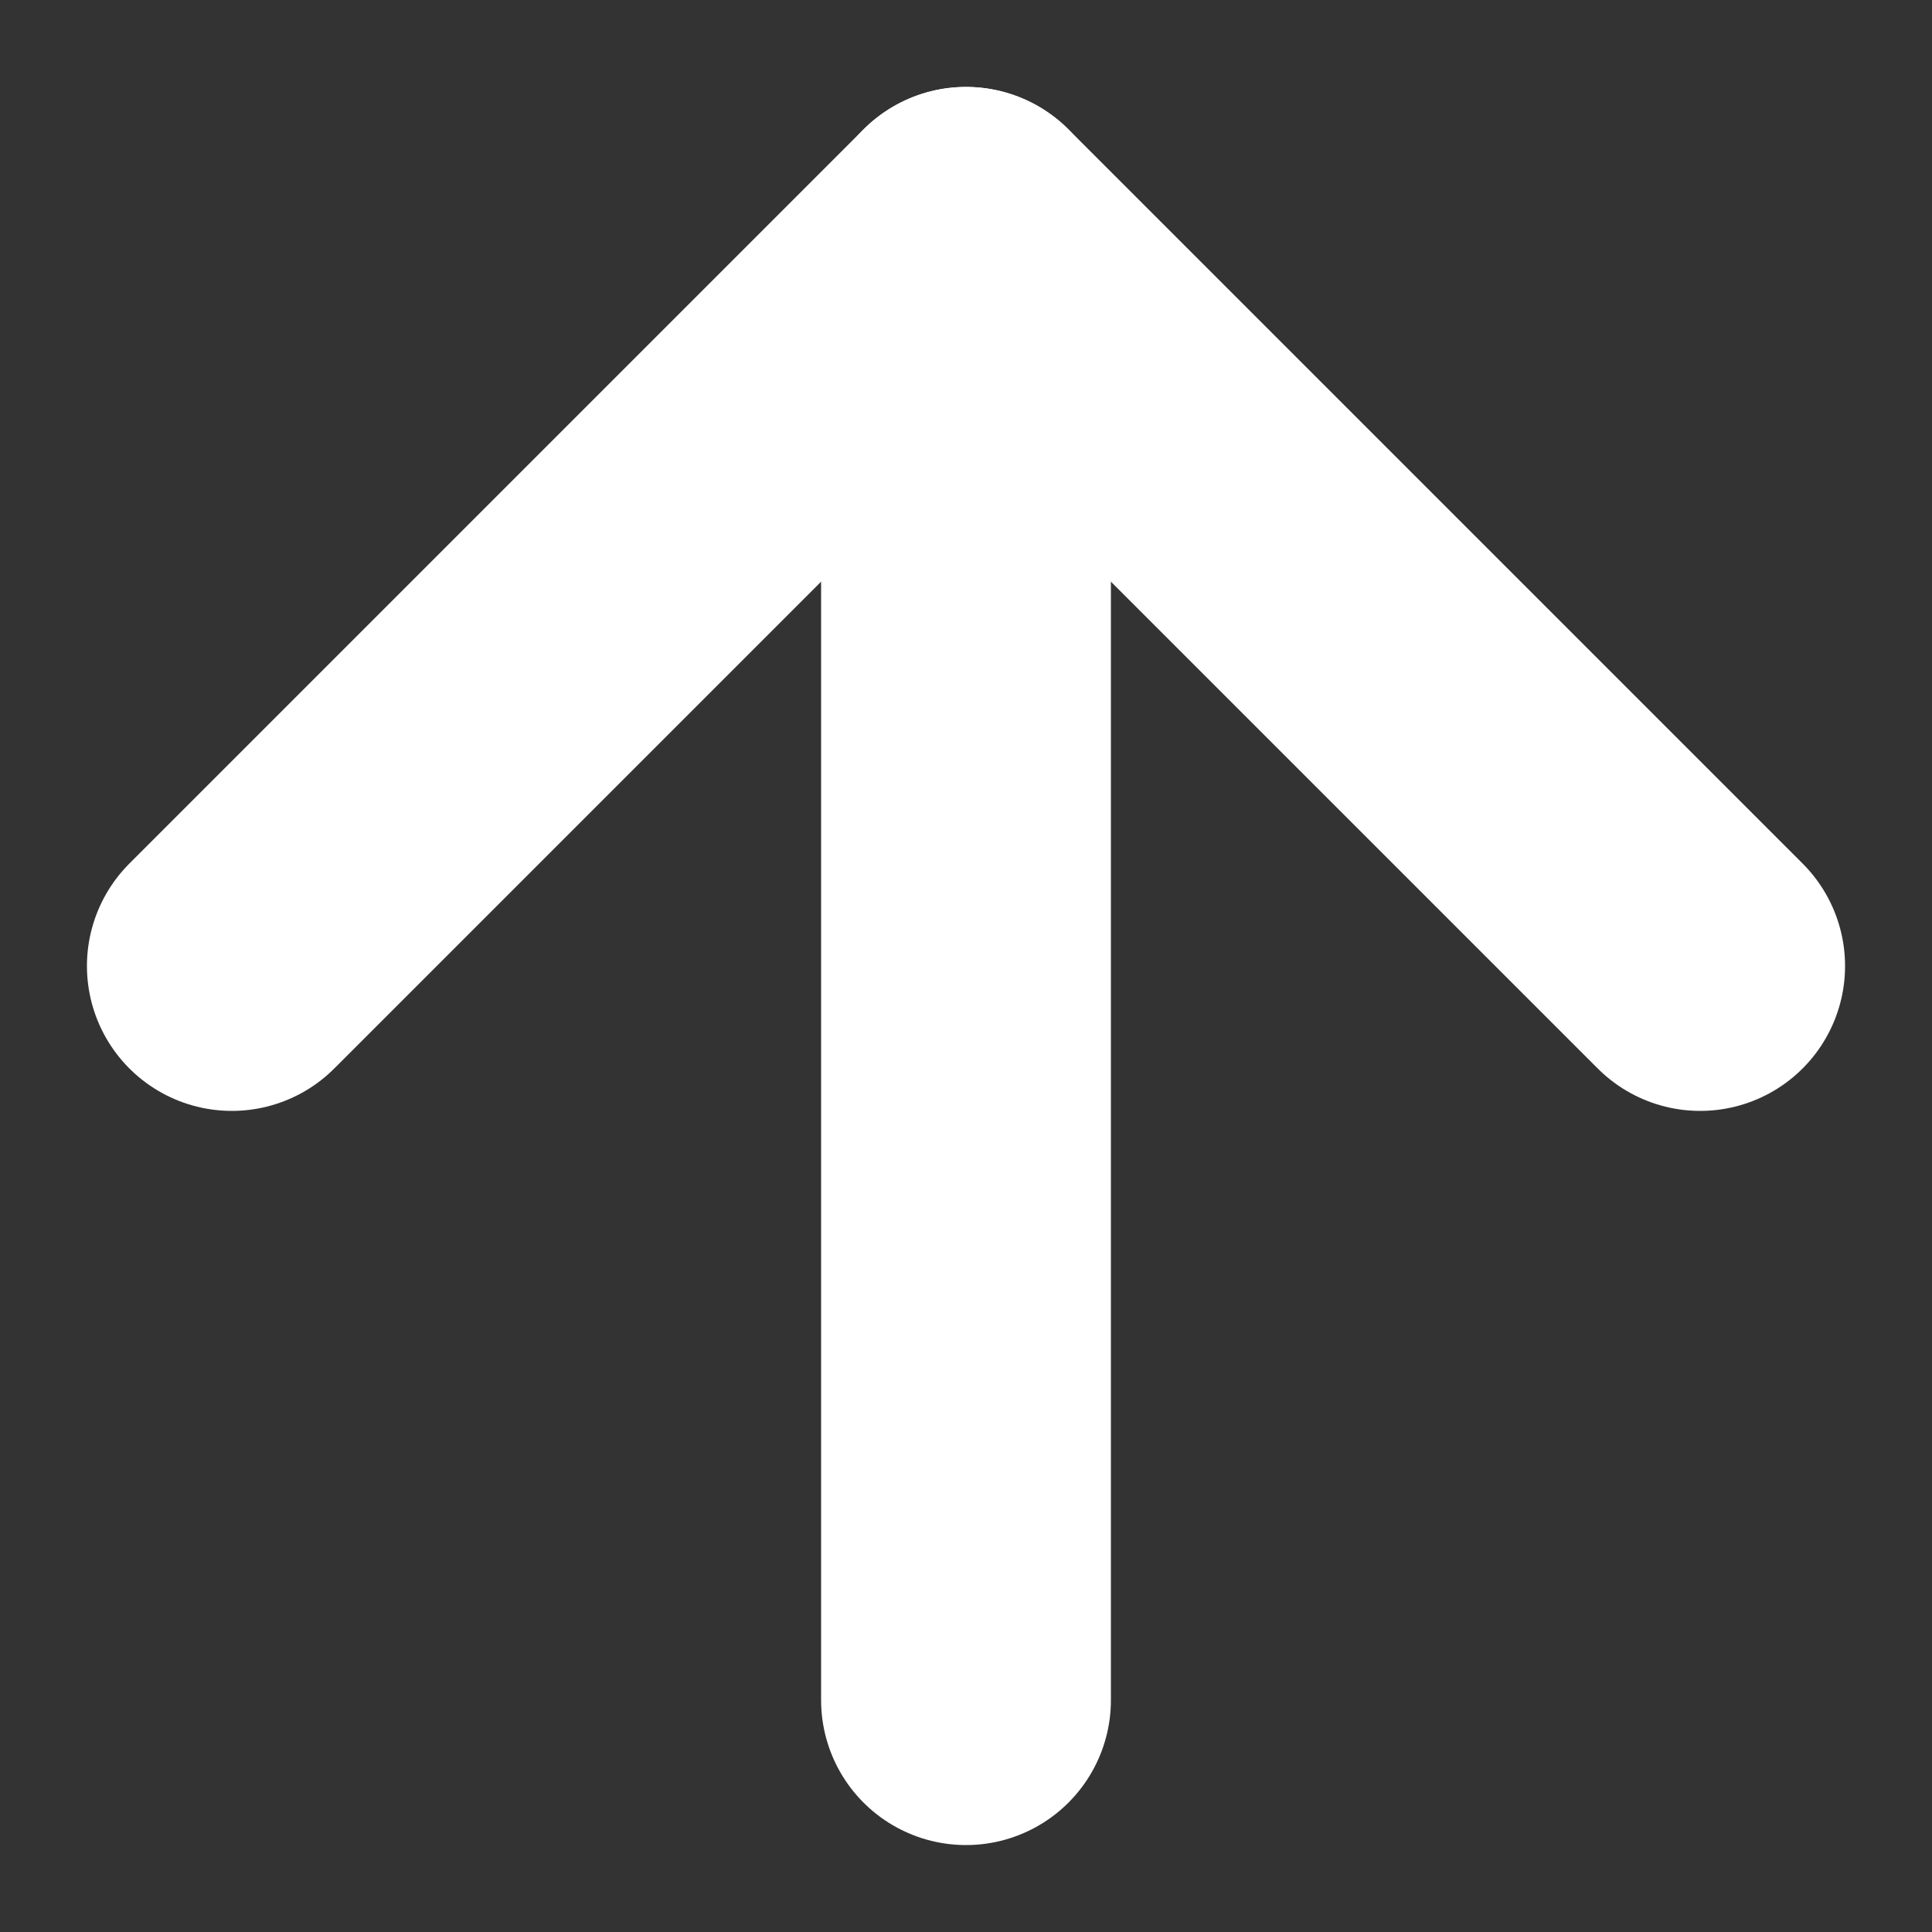
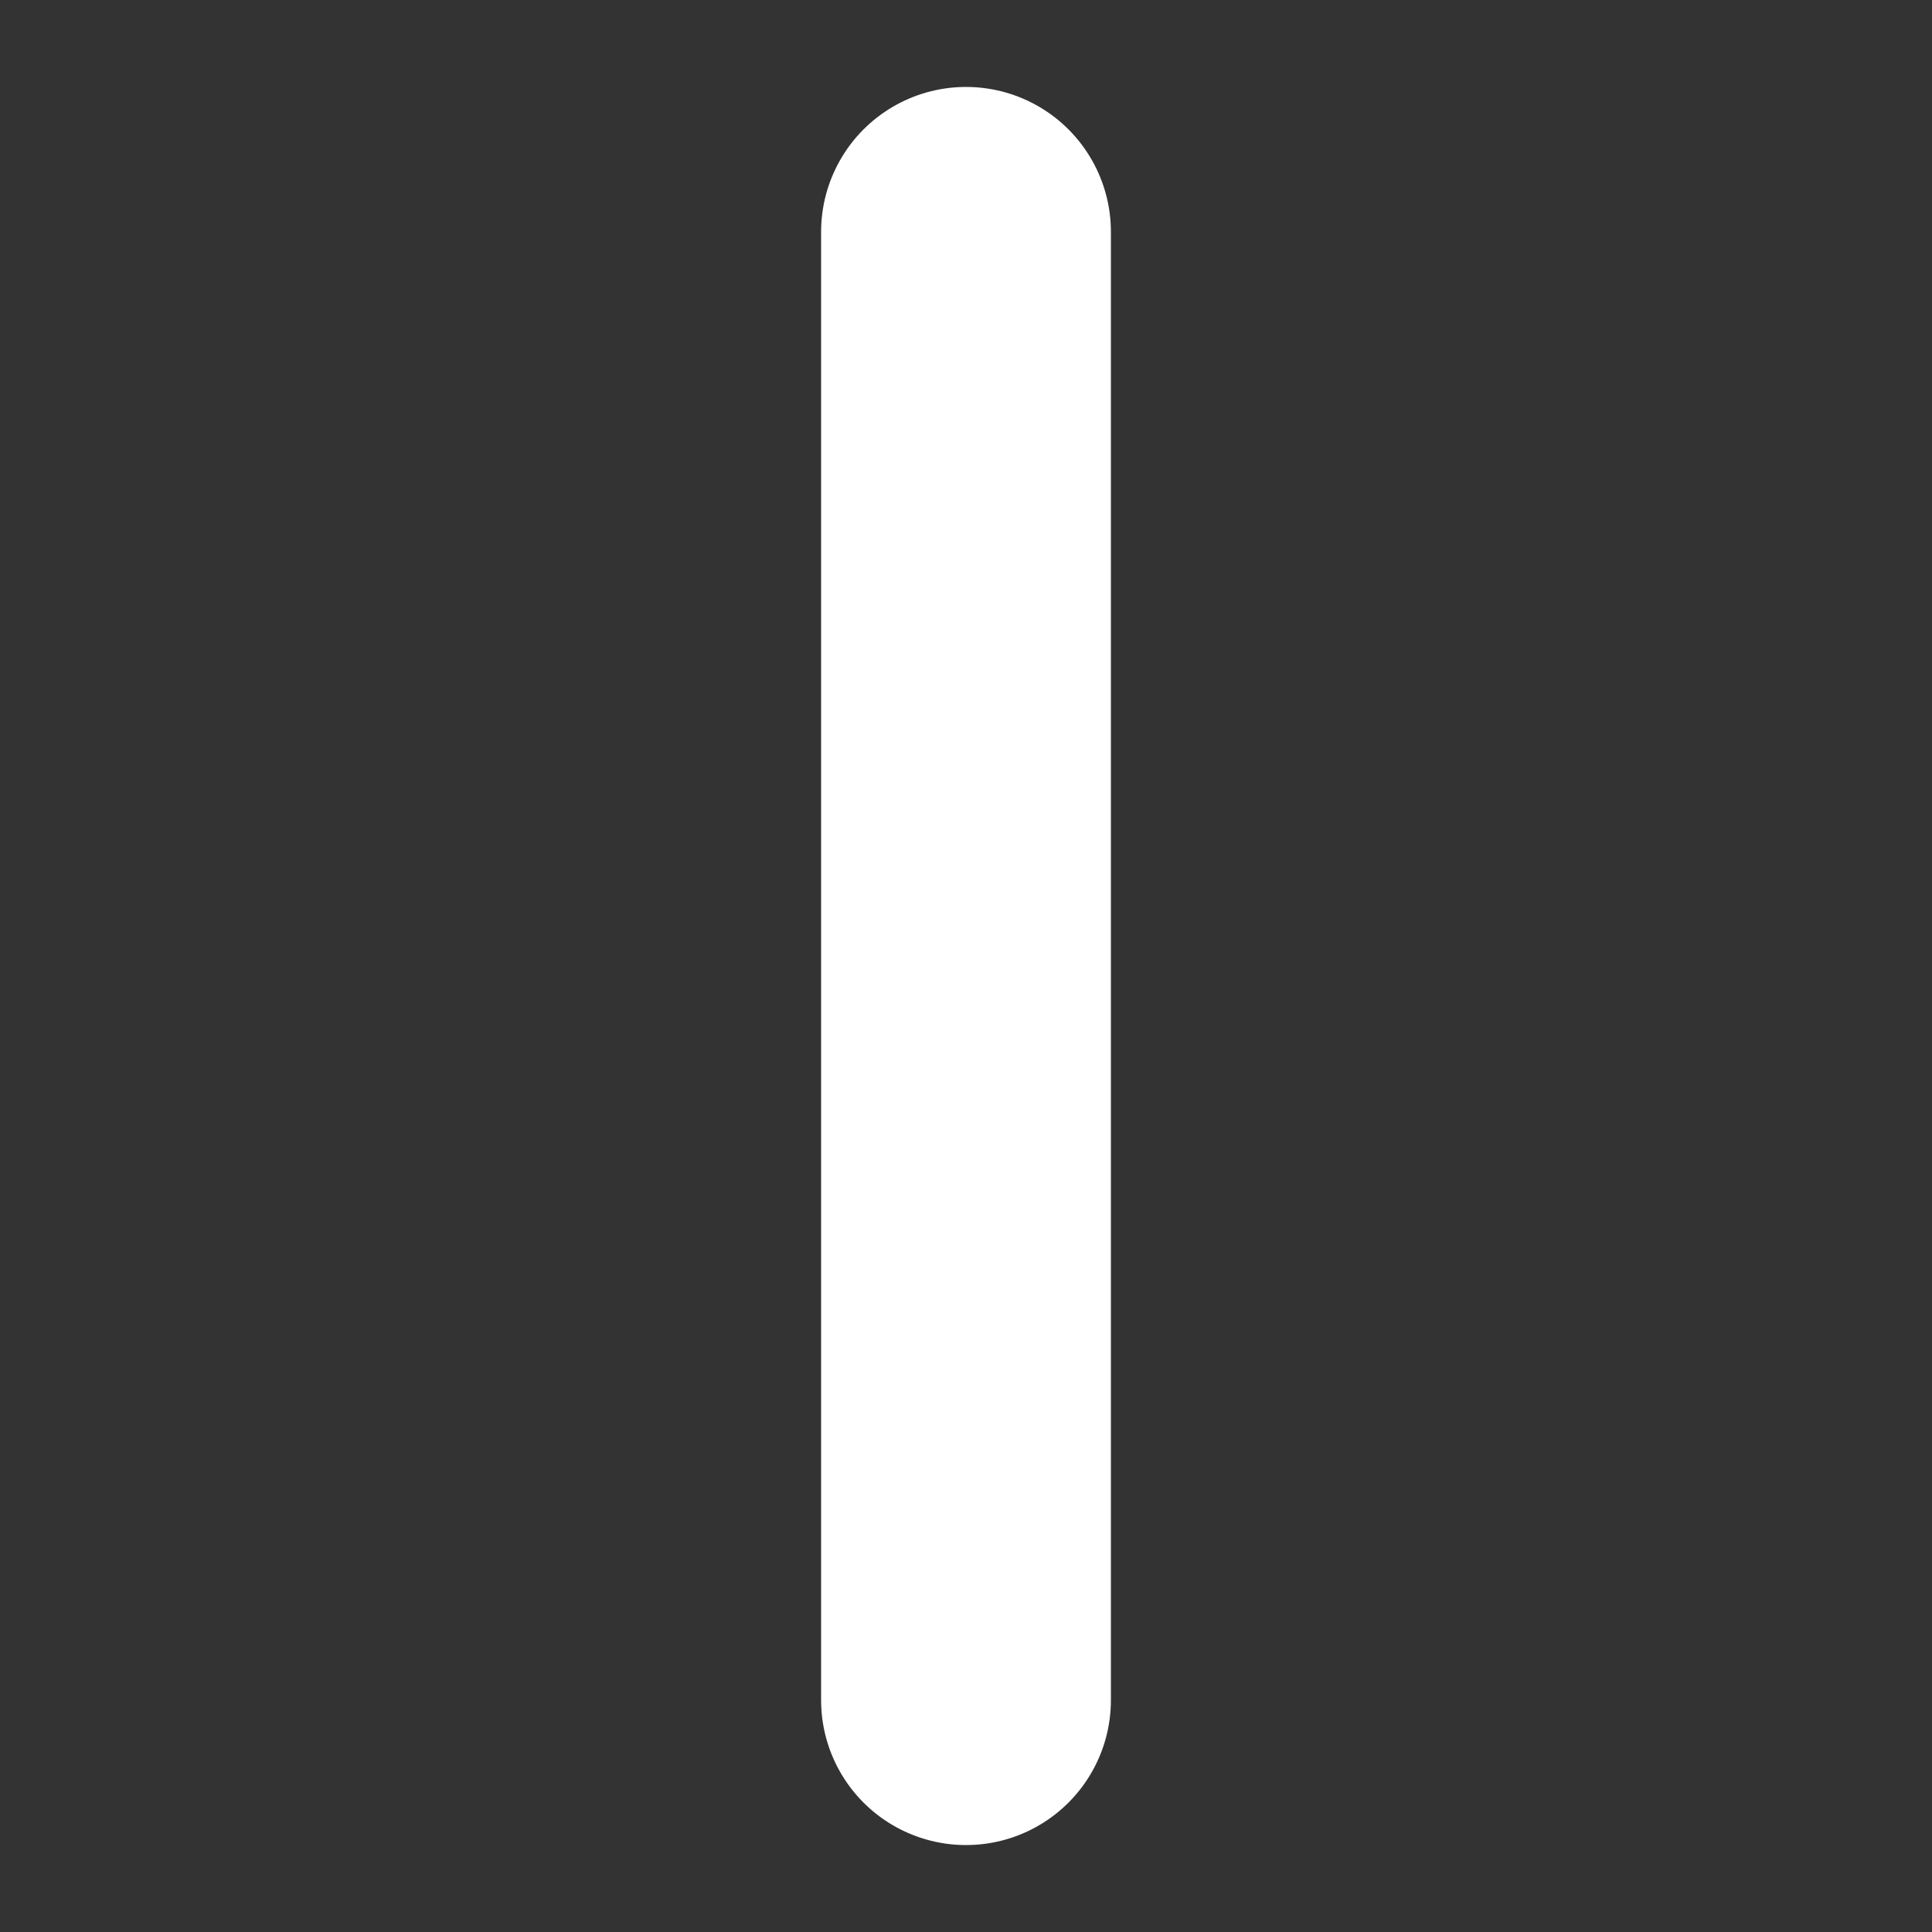
<svg xmlns="http://www.w3.org/2000/svg" width="20" height="20" viewBox="0 0 20 20" fill="none">
  <rect x="0" y="0" width="20" height="20" fill="#333333" stroke="none" />
-   <path d="M17.6 10L10 2.4L2.4 10" stroke="white" stroke-width="3" stroke-linecap="round" stroke-linejoin="round" />
  <path d="M10 17.6L10 2.4" stroke="white" stroke-width="3" stroke-linecap="round" stroke-linejoin="round" />
</svg>